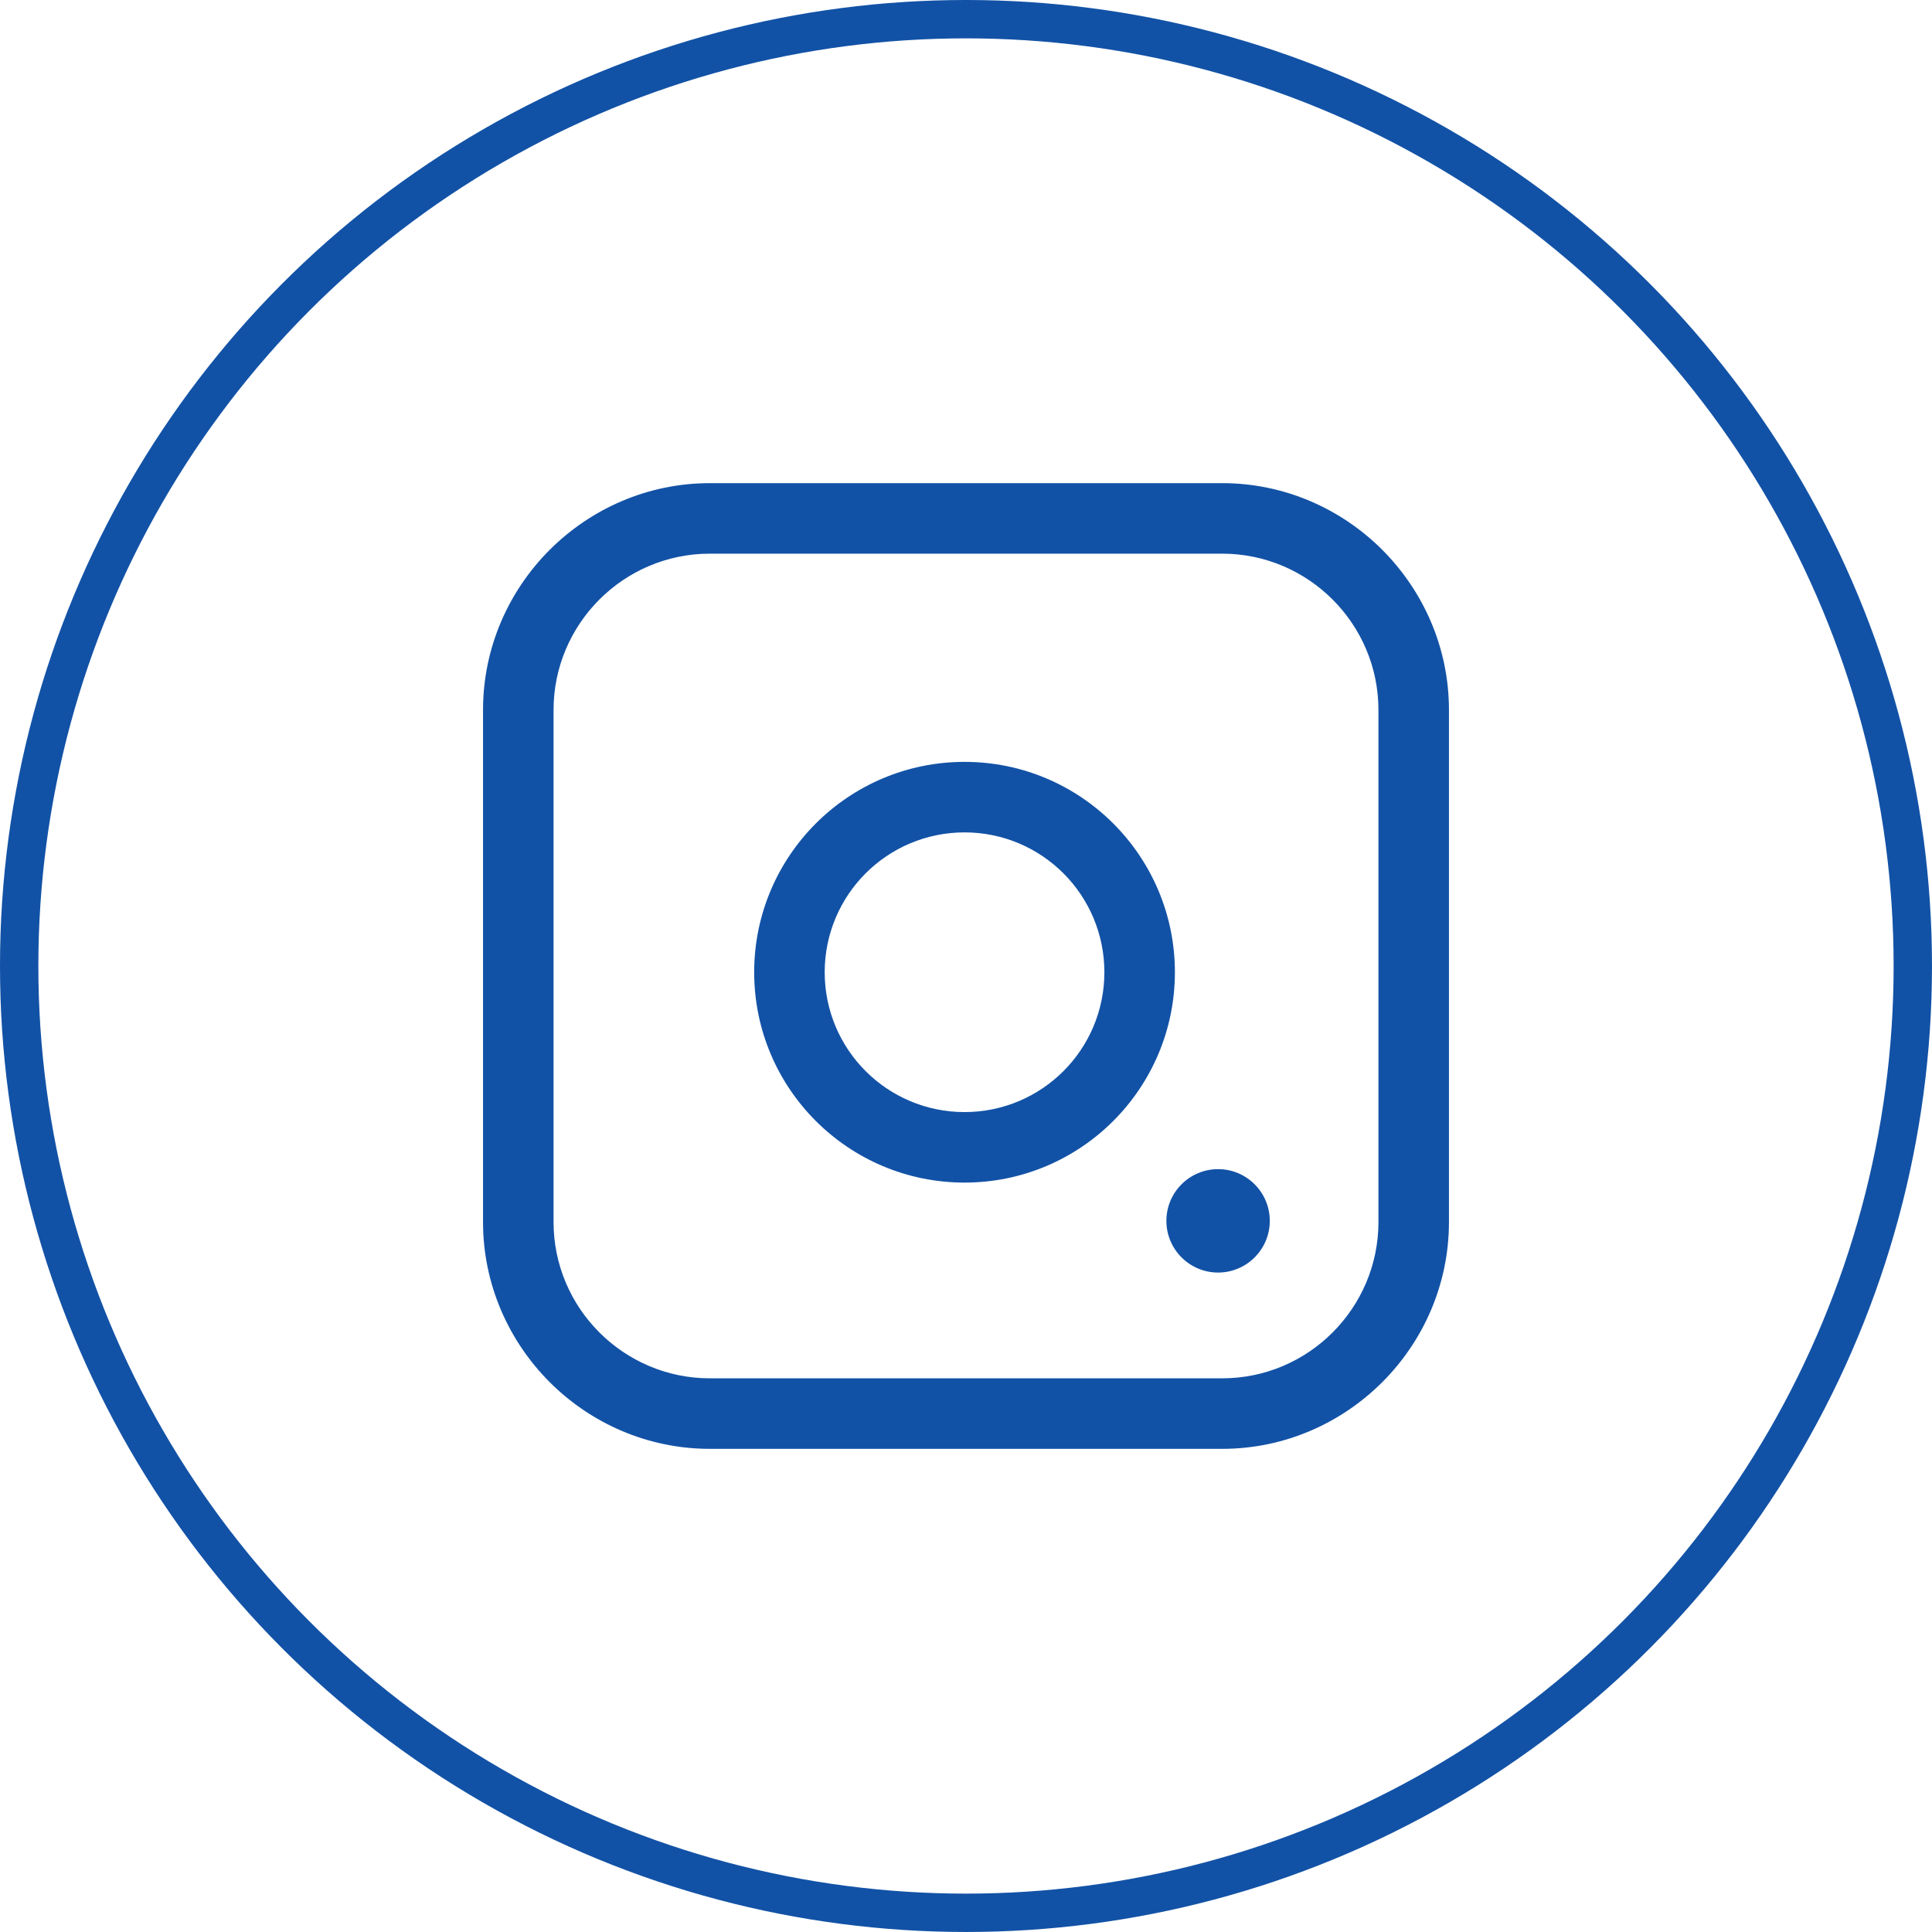
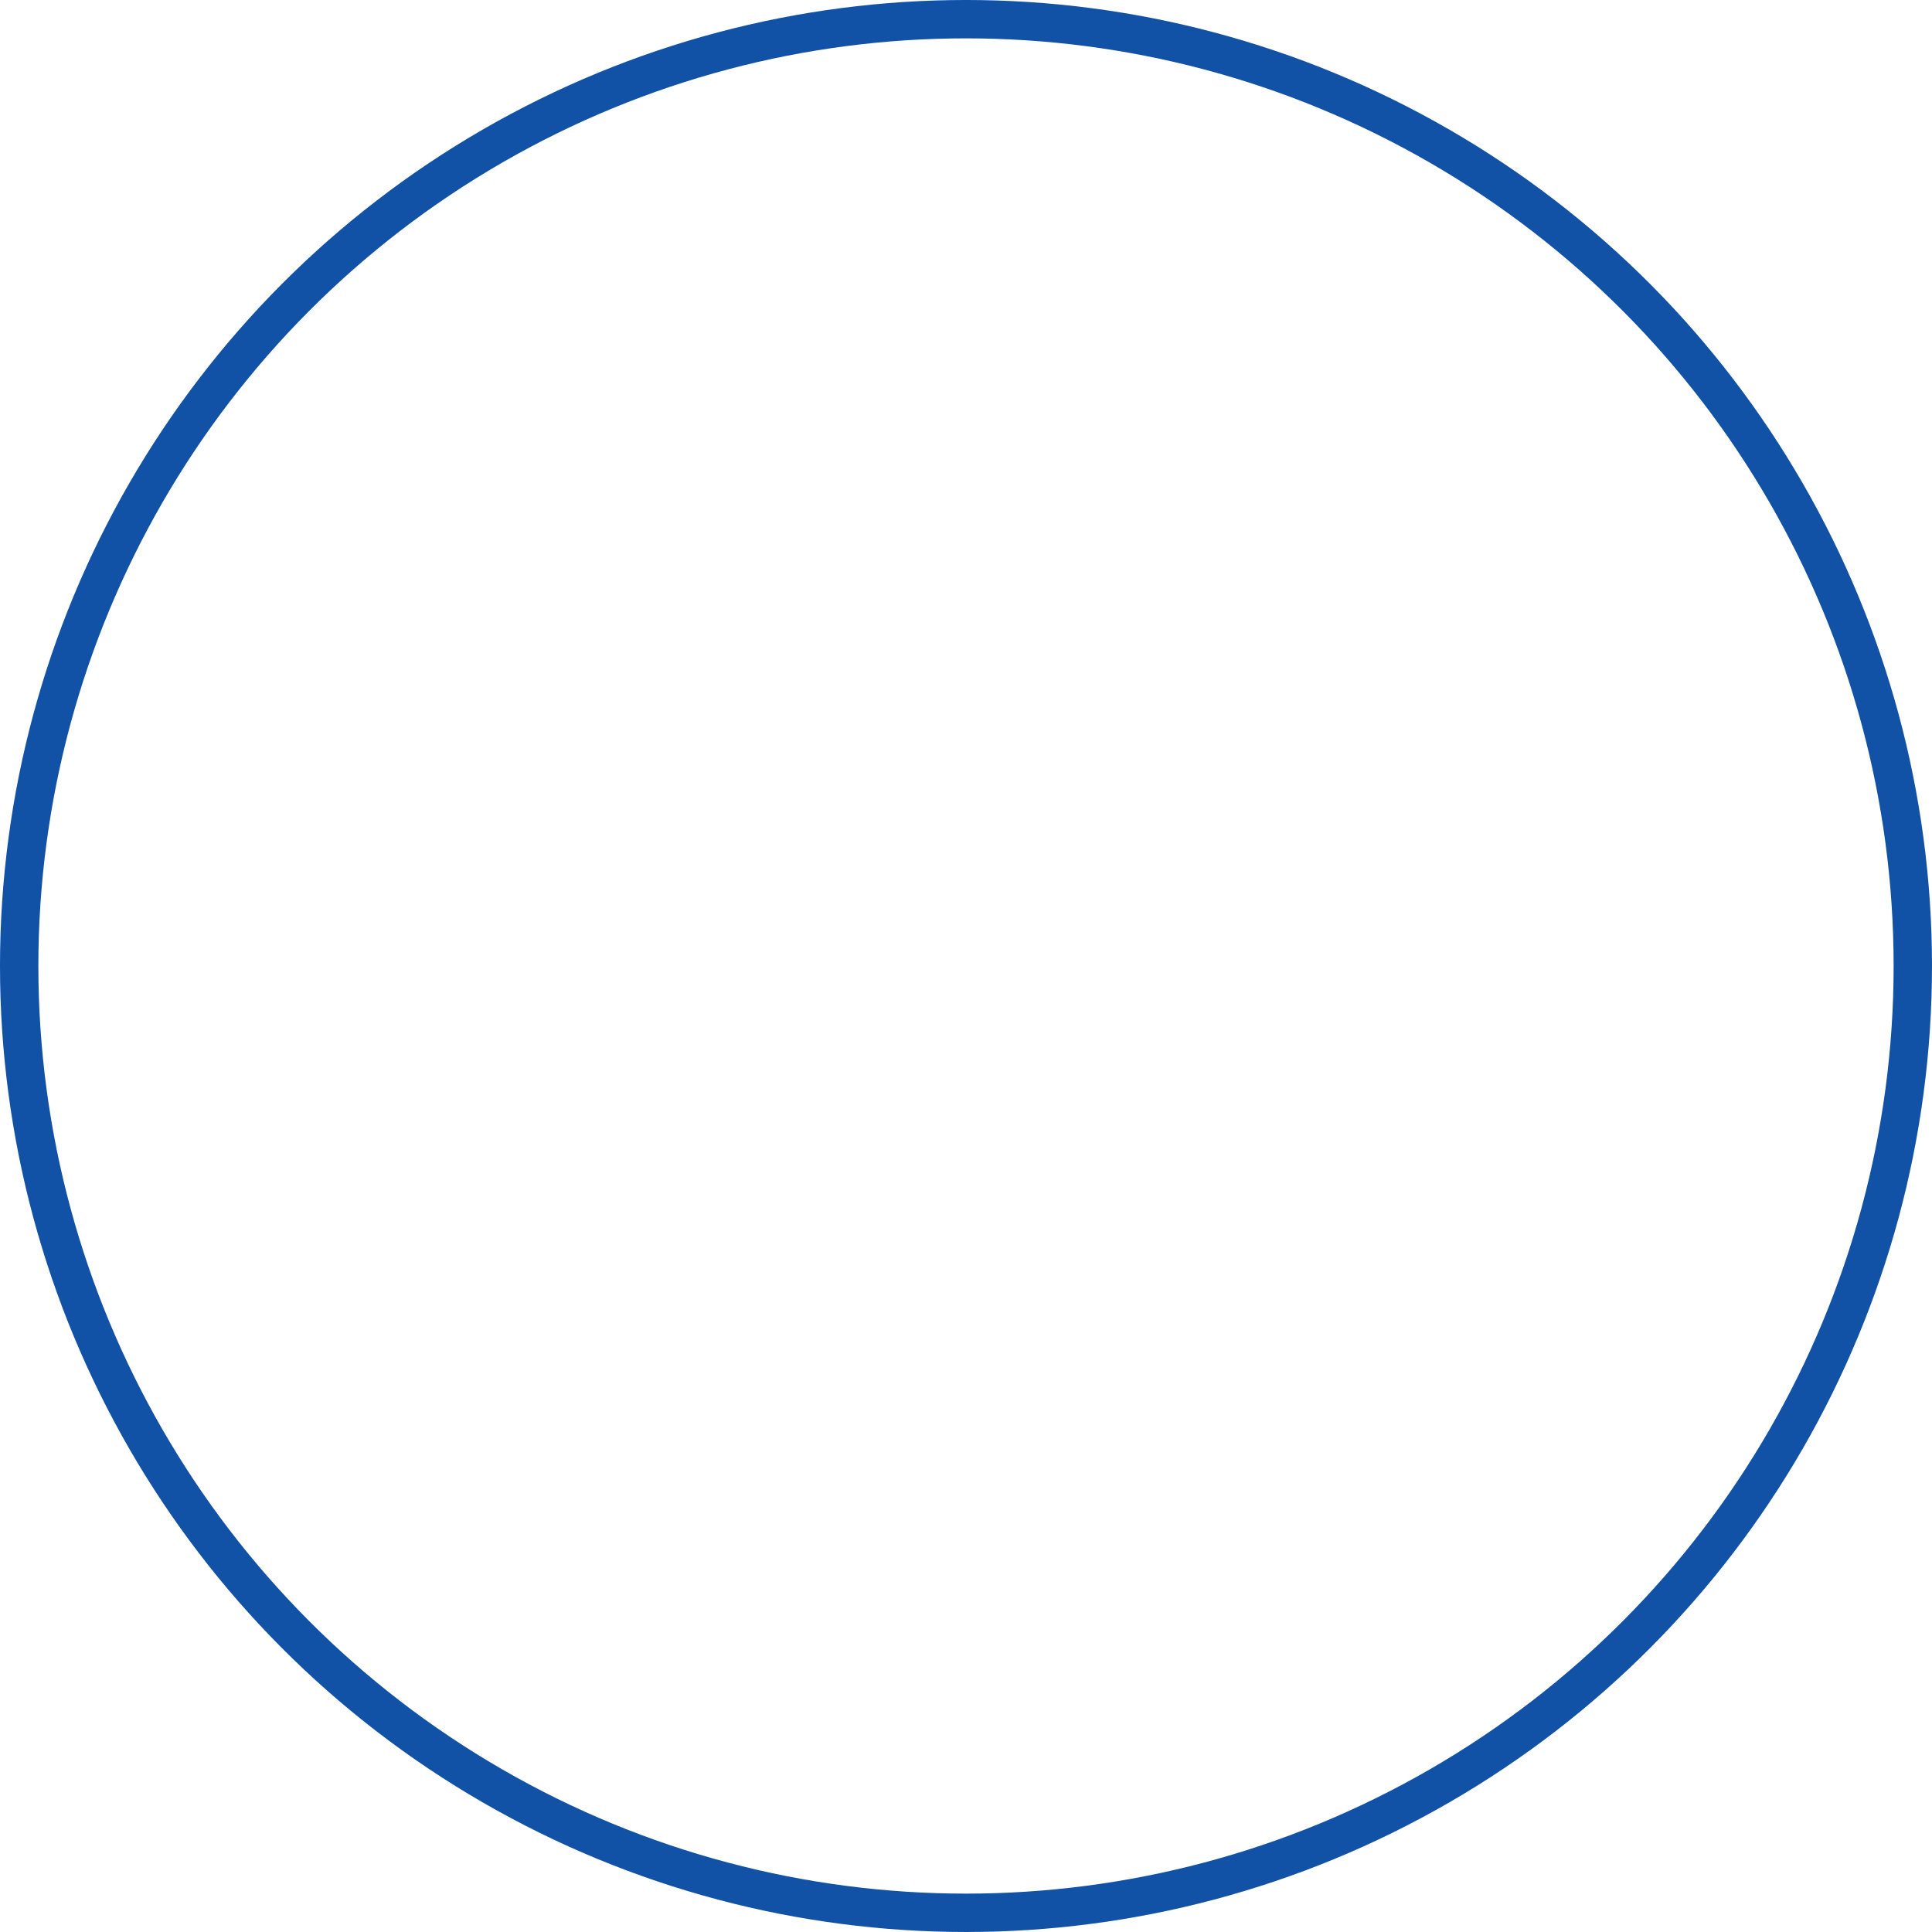
<svg xmlns="http://www.w3.org/2000/svg" xml:space="preserve" width="116.322mm" height="116.322mm" version="1.1" style="shape-rendering:geometricPrecision; text-rendering:geometricPrecision; image-rendering:optimizeQuality; fill-rule:evenodd; clip-rule:evenodd" viewBox="0 0 1273.49 1273.49">
  <defs>
    <style type="text/css">
   
    .str0 {stroke:#1252A6;stroke-width:25.29;stroke-miterlimit:22.926}
    .fil0 {fill:none}
    .fil1 {fill:#1252A6;fill-rule:nonzero}
   
  </style>
  </defs>
  <g id="Слой_x0020_1">
    <circle class="fil0 str0" cx="636.74" cy="636.74" r="624.1" />
    <g id="_2341931865952">
-       <path class="fil1" d="M467.87 318.47l337.74 0c40.99,0 78.36,16.83 105.48,43.91 27.17,27.21 44,64.61 44,105.57l0 337.59c0,40.99 -16.82,78.36 -43.91,105.48 -27.21,27.17 -64.57,44 -105.57,44l-337.74 0c-40.96,0 -78.36,-16.82 -105.48,-43.91 -27.17,-27.21 -44,-64.57 -44,-105.57l0 -337.59c0,-40.96 16.82,-78.36 43.91,-105.48 27.21,-27.17 64.61,-44 105.57,-44zm337.74 46.48l-337.74 0c-28.35,0 -54.16,11.59 -72.72,30.18 -18.68,18.65 -30.27,44.46 -30.27,72.82l0 337.59c0,28.38 11.59,54.16 30.18,72.72 18.65,18.68 44.46,30.27 72.82,30.27l337.74 0c28.38,0 54.16,-11.59 72.72,-30.18 18.68,-18.65 30.27,-44.43 30.27,-72.82l0 -337.59c0,-28.35 -11.59,-54.16 -30.18,-72.72 -18.65,-18.68 -44.43,-30.27 -72.82,-30.27zm-169.83 137.24c38.27,0 72.97,15.55 98.04,40.62 25.07,25.07 40.62,59.8 40.62,98.04 0,38.27 -15.56,72.97 -40.62,98.04 -25.07,25.07 -59.77,40.62 -98.04,40.62 -38.24,0 -72.97,-15.55 -98.04,-40.62 -25.07,-25.07 -40.62,-59.77 -40.62,-98.04 0,-38.24 15.55,-72.97 40.62,-98.04 25.07,-25.07 59.8,-40.62 98.04,-40.62zm65.19 73.47c-16.64,-16.64 -39.72,-26.99 -65.19,-26.99 -25.44,0 -48.55,10.35 -65.19,26.99 -16.64,16.64 -26.99,39.76 -26.99,65.19 0,25.47 10.35,48.56 26.99,65.19 16.64,16.64 39.76,26.99 65.19,26.99 25.47,0 48.56,-10.35 65.19,-26.99 16.64,-16.64 26.99,-39.72 26.99,-65.19 0,-25.44 -10.35,-48.55 -26.99,-65.19zm101.94 194.99c18.81,0 34.08,15.28 34.08,34.08 0,18.81 -15.28,34.08 -34.08,34.08 -18.81,0 -34.08,-15.28 -34.08,-34.08 0,-18.81 15.28,-34.08 34.08,-34.08z" />
-     </g>
+       </g>
  </g>
</svg>